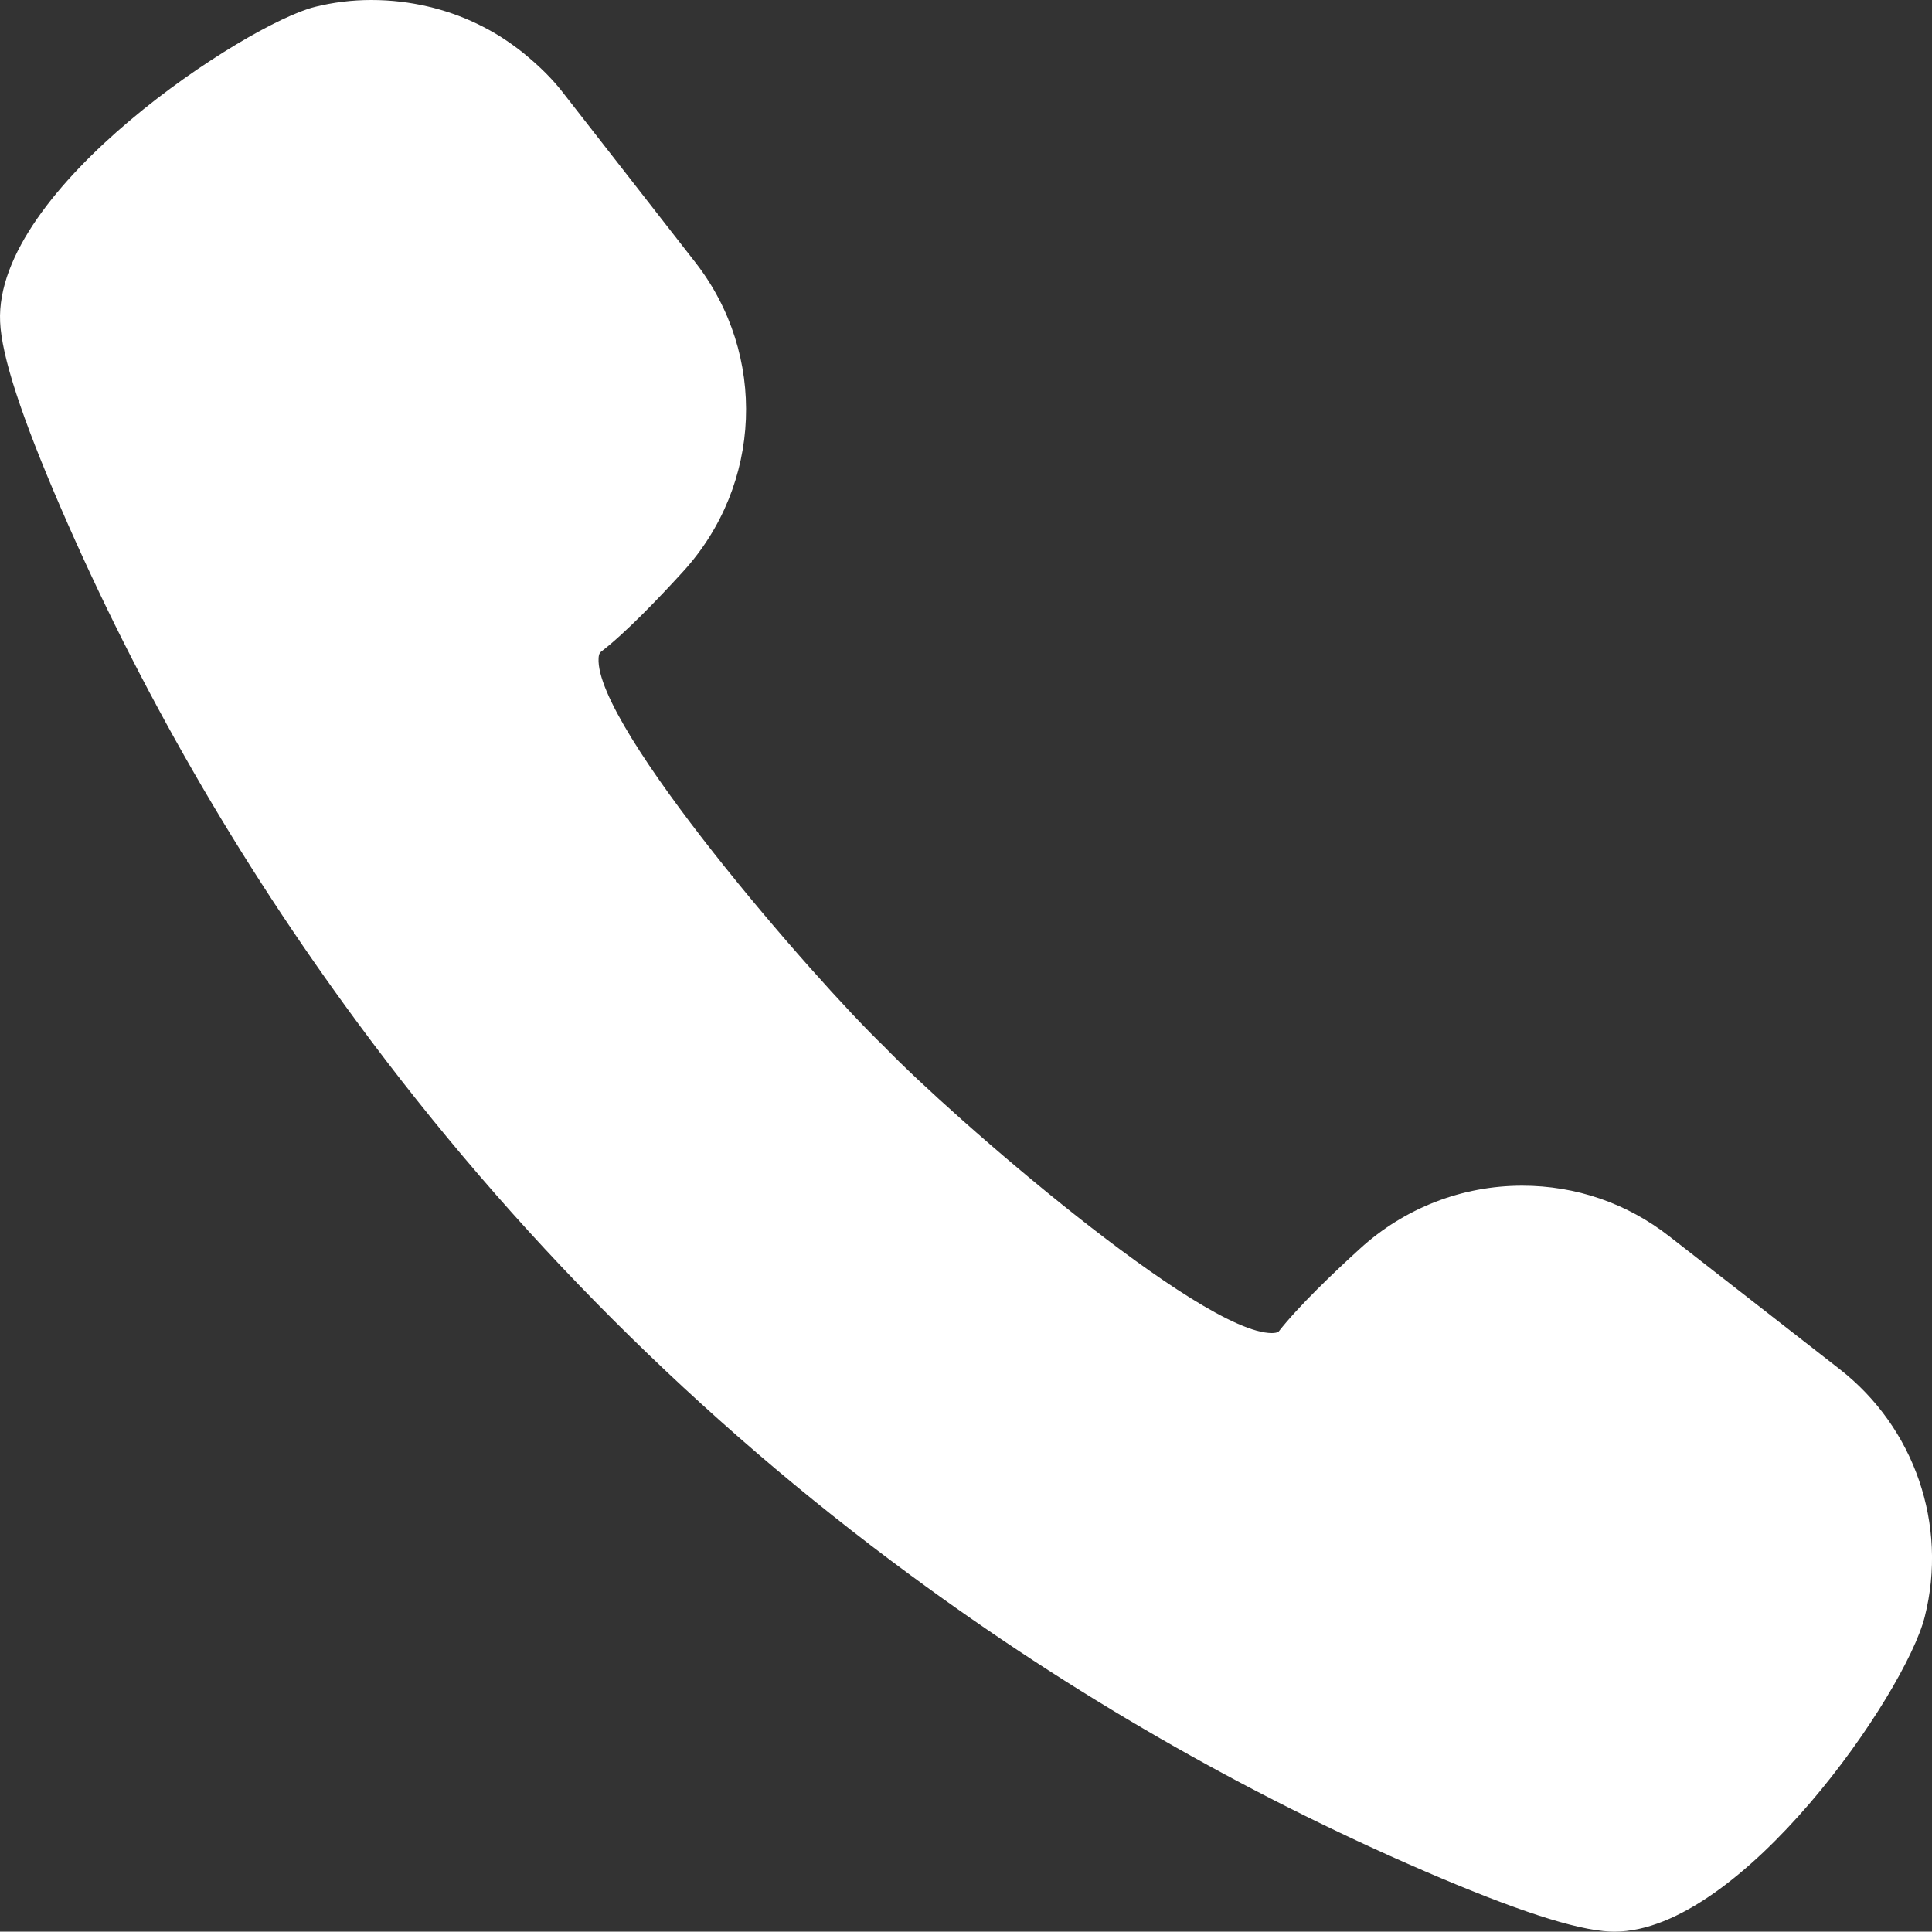
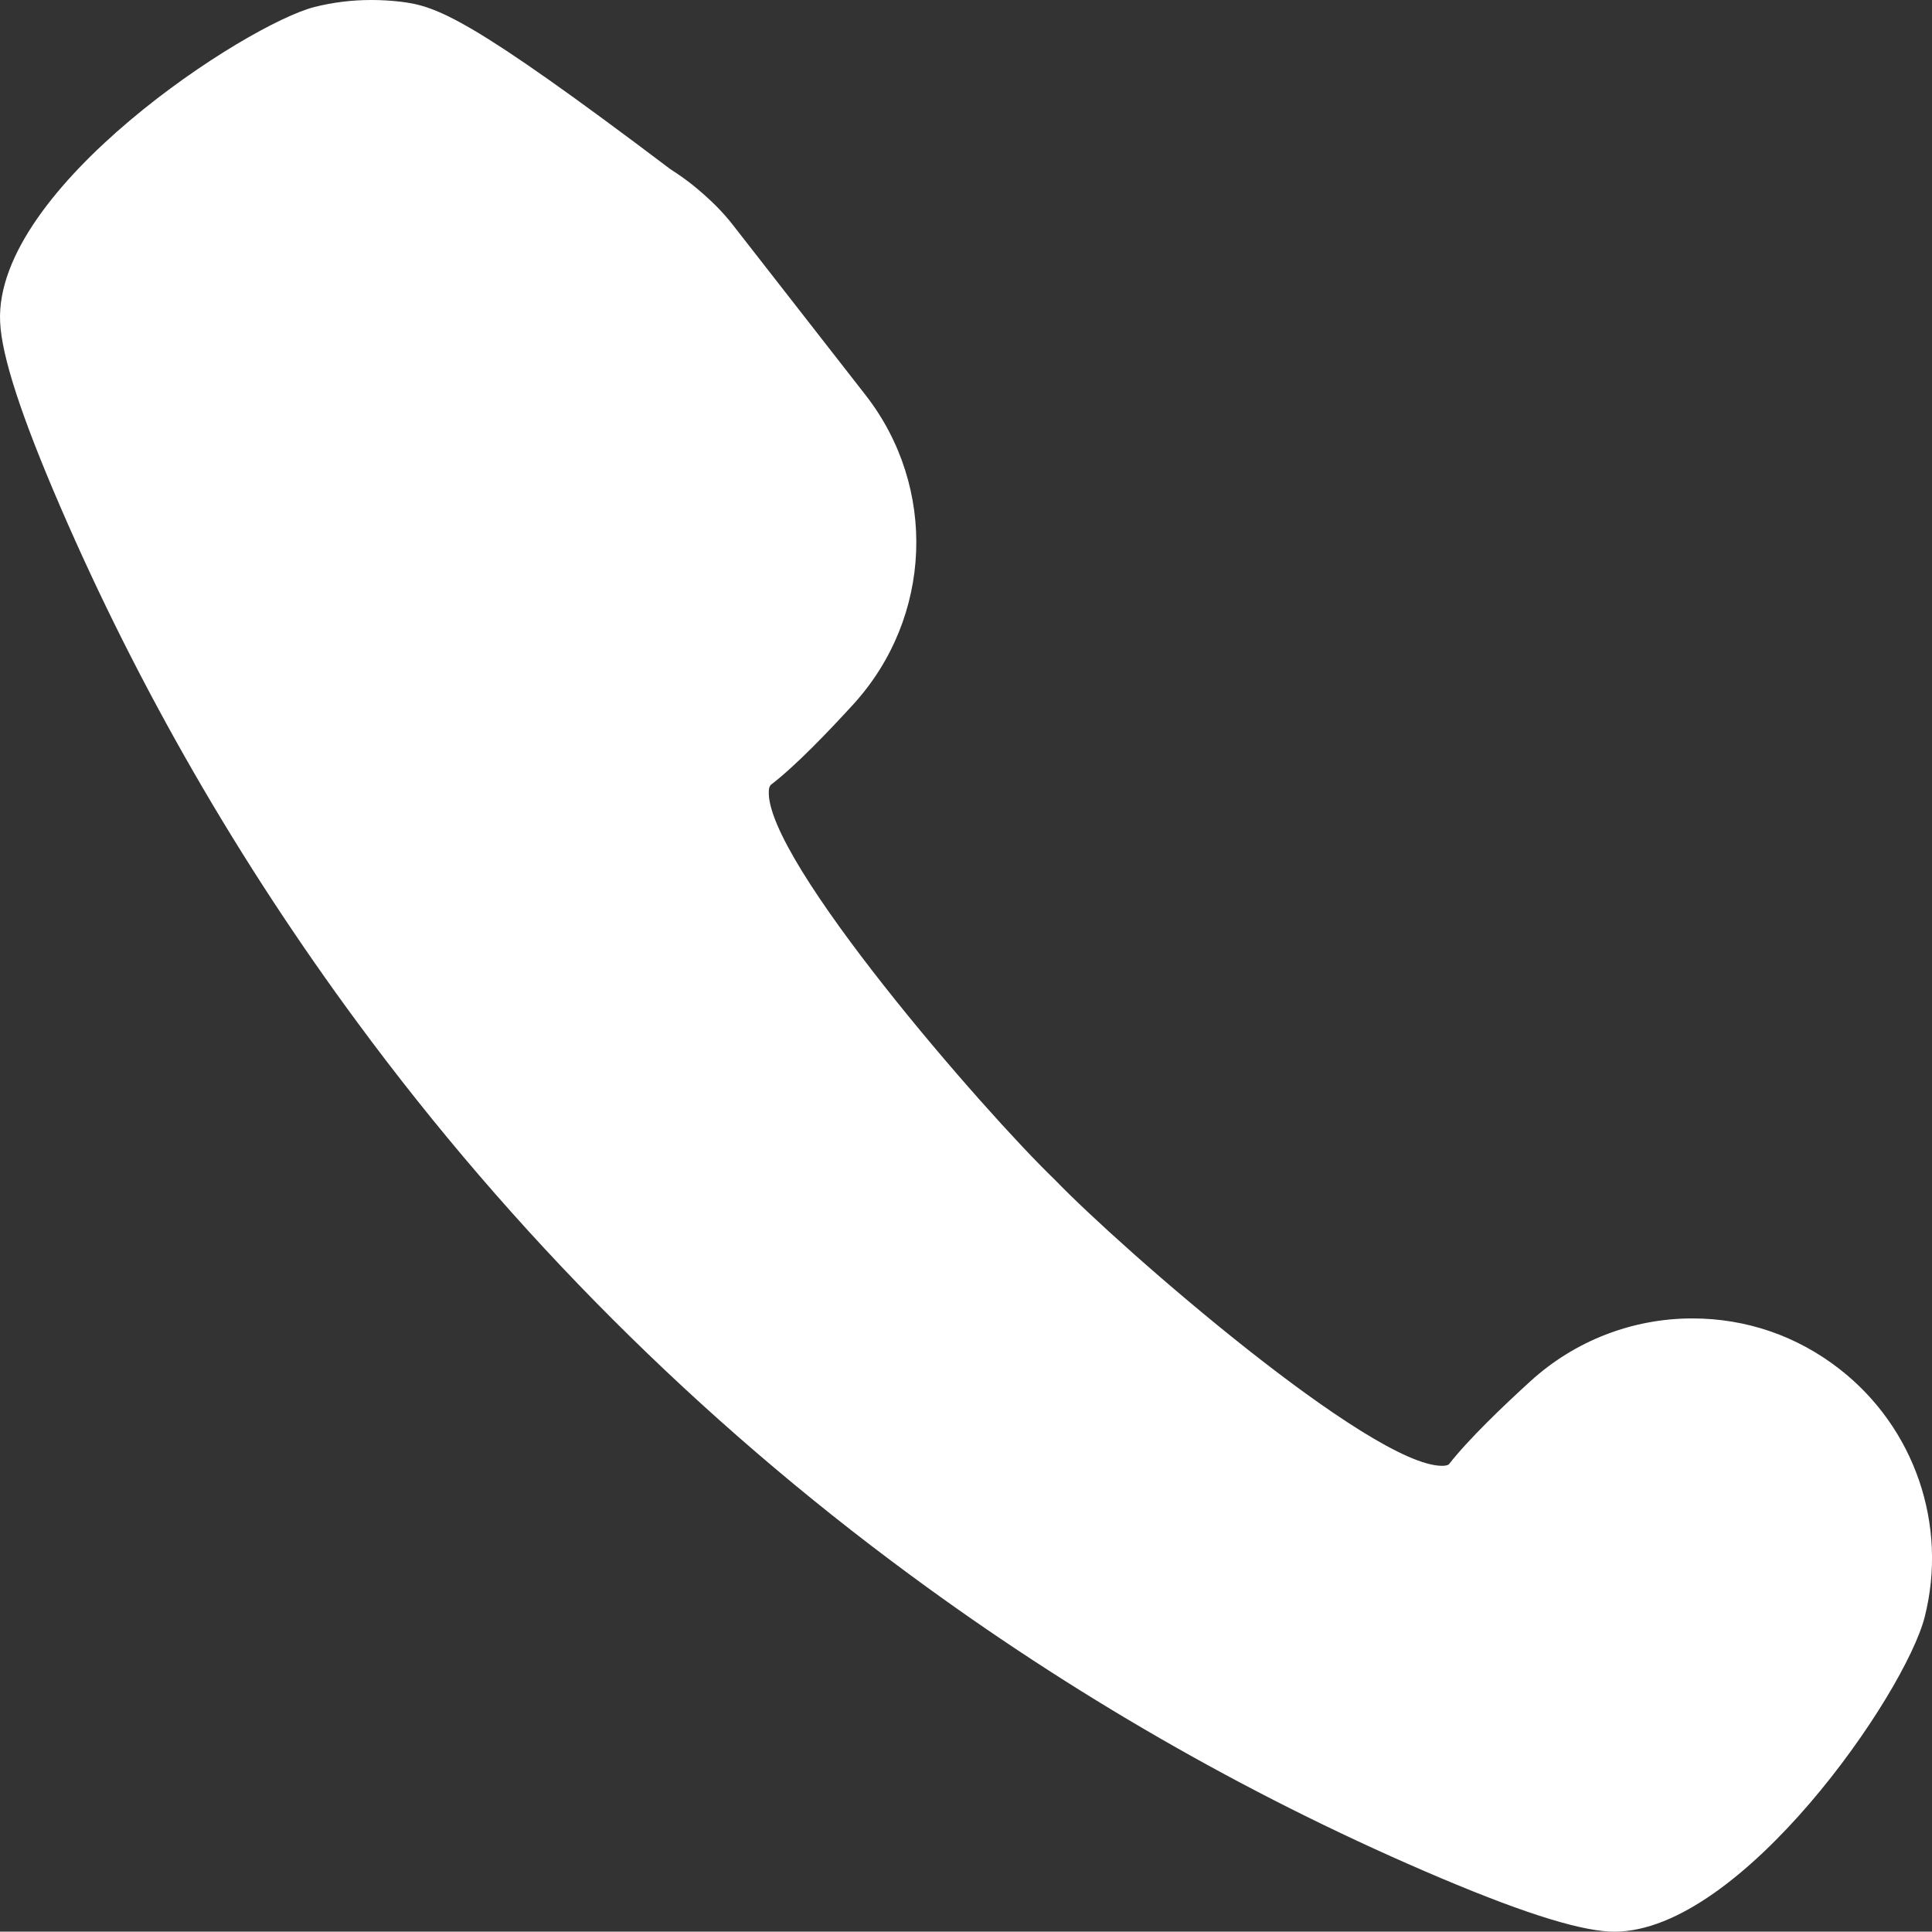
<svg xmlns="http://www.w3.org/2000/svg" id="_イヤー_2" width="17" height="16.997" viewBox="0 0 17 16.997">
  <rect x="0" y="0" width="17" height="16.997" fill="#333333" stroke="none" />
  <defs>
    <style>.cls-1{fill:#fff;}</style>
  </defs>
  <g id="_イヤー_1-2">
-     <path class="cls-1" d="M8.01,13.859c1.413,1.042,2.935,1.919,4.524,2.605,.797,.344,1.33,.518,1.631,.532l.041,.001c1.116,0,2.558-2.091,2.73-2.77,.205-.81-.089-1.666-.749-2.18l-1.498-1.168c-.374-.292-.822-.446-1.295-.446-.529,0-1.036,.197-1.427,.554-.232,.211-.542,.507-.717,.731-.012,.008-.033,.012-.059,.012-.627,0-2.822-1.909-3.409-2.519-.619-.595-2.549-2.816-2.515-3.419,.002-.042,.016-.052,.02-.056,.215-.164,.512-.475,.723-.706,.697-.764,.742-1.909,.108-2.722l-1.169-1.499c-.088-.113-.196-.222-.348-.346-.058-.046-.117-.089-.201-.143C4.134,.155,3.842,.053,3.525,.015c-.085-.01-.171-.015-.258-.015-.171,0-.338,.021-.498,.061C2.171,.212-.052,1.655,.001,2.832c.013,.301,.187,.834,.531,1.63,.688,1.592,1.566,3.116,2.61,4.531,1.37,1.86,3.008,3.497,4.868,4.866" />
+     <path class="cls-1" d="M8.01,13.859c1.413,1.042,2.935,1.919,4.524,2.605,.797,.344,1.33,.518,1.631,.532l.041,.001c1.116,0,2.558-2.091,2.73-2.77,.205-.81-.089-1.666-.749-2.18c-.374-.292-.822-.446-1.295-.446-.529,0-1.036,.197-1.427,.554-.232,.211-.542,.507-.717,.731-.012,.008-.033,.012-.059,.012-.627,0-2.822-1.909-3.409-2.519-.619-.595-2.549-2.816-2.515-3.419,.002-.042,.016-.052,.02-.056,.215-.164,.512-.475,.723-.706,.697-.764,.742-1.909,.108-2.722l-1.169-1.499c-.088-.113-.196-.222-.348-.346-.058-.046-.117-.089-.201-.143C4.134,.155,3.842,.053,3.525,.015c-.085-.01-.171-.015-.258-.015-.171,0-.338,.021-.498,.061C2.171,.212-.052,1.655,.001,2.832c.013,.301,.187,.834,.531,1.63,.688,1.592,1.566,3.116,2.61,4.531,1.37,1.86,3.008,3.497,4.868,4.866" />
  </g>
</svg>